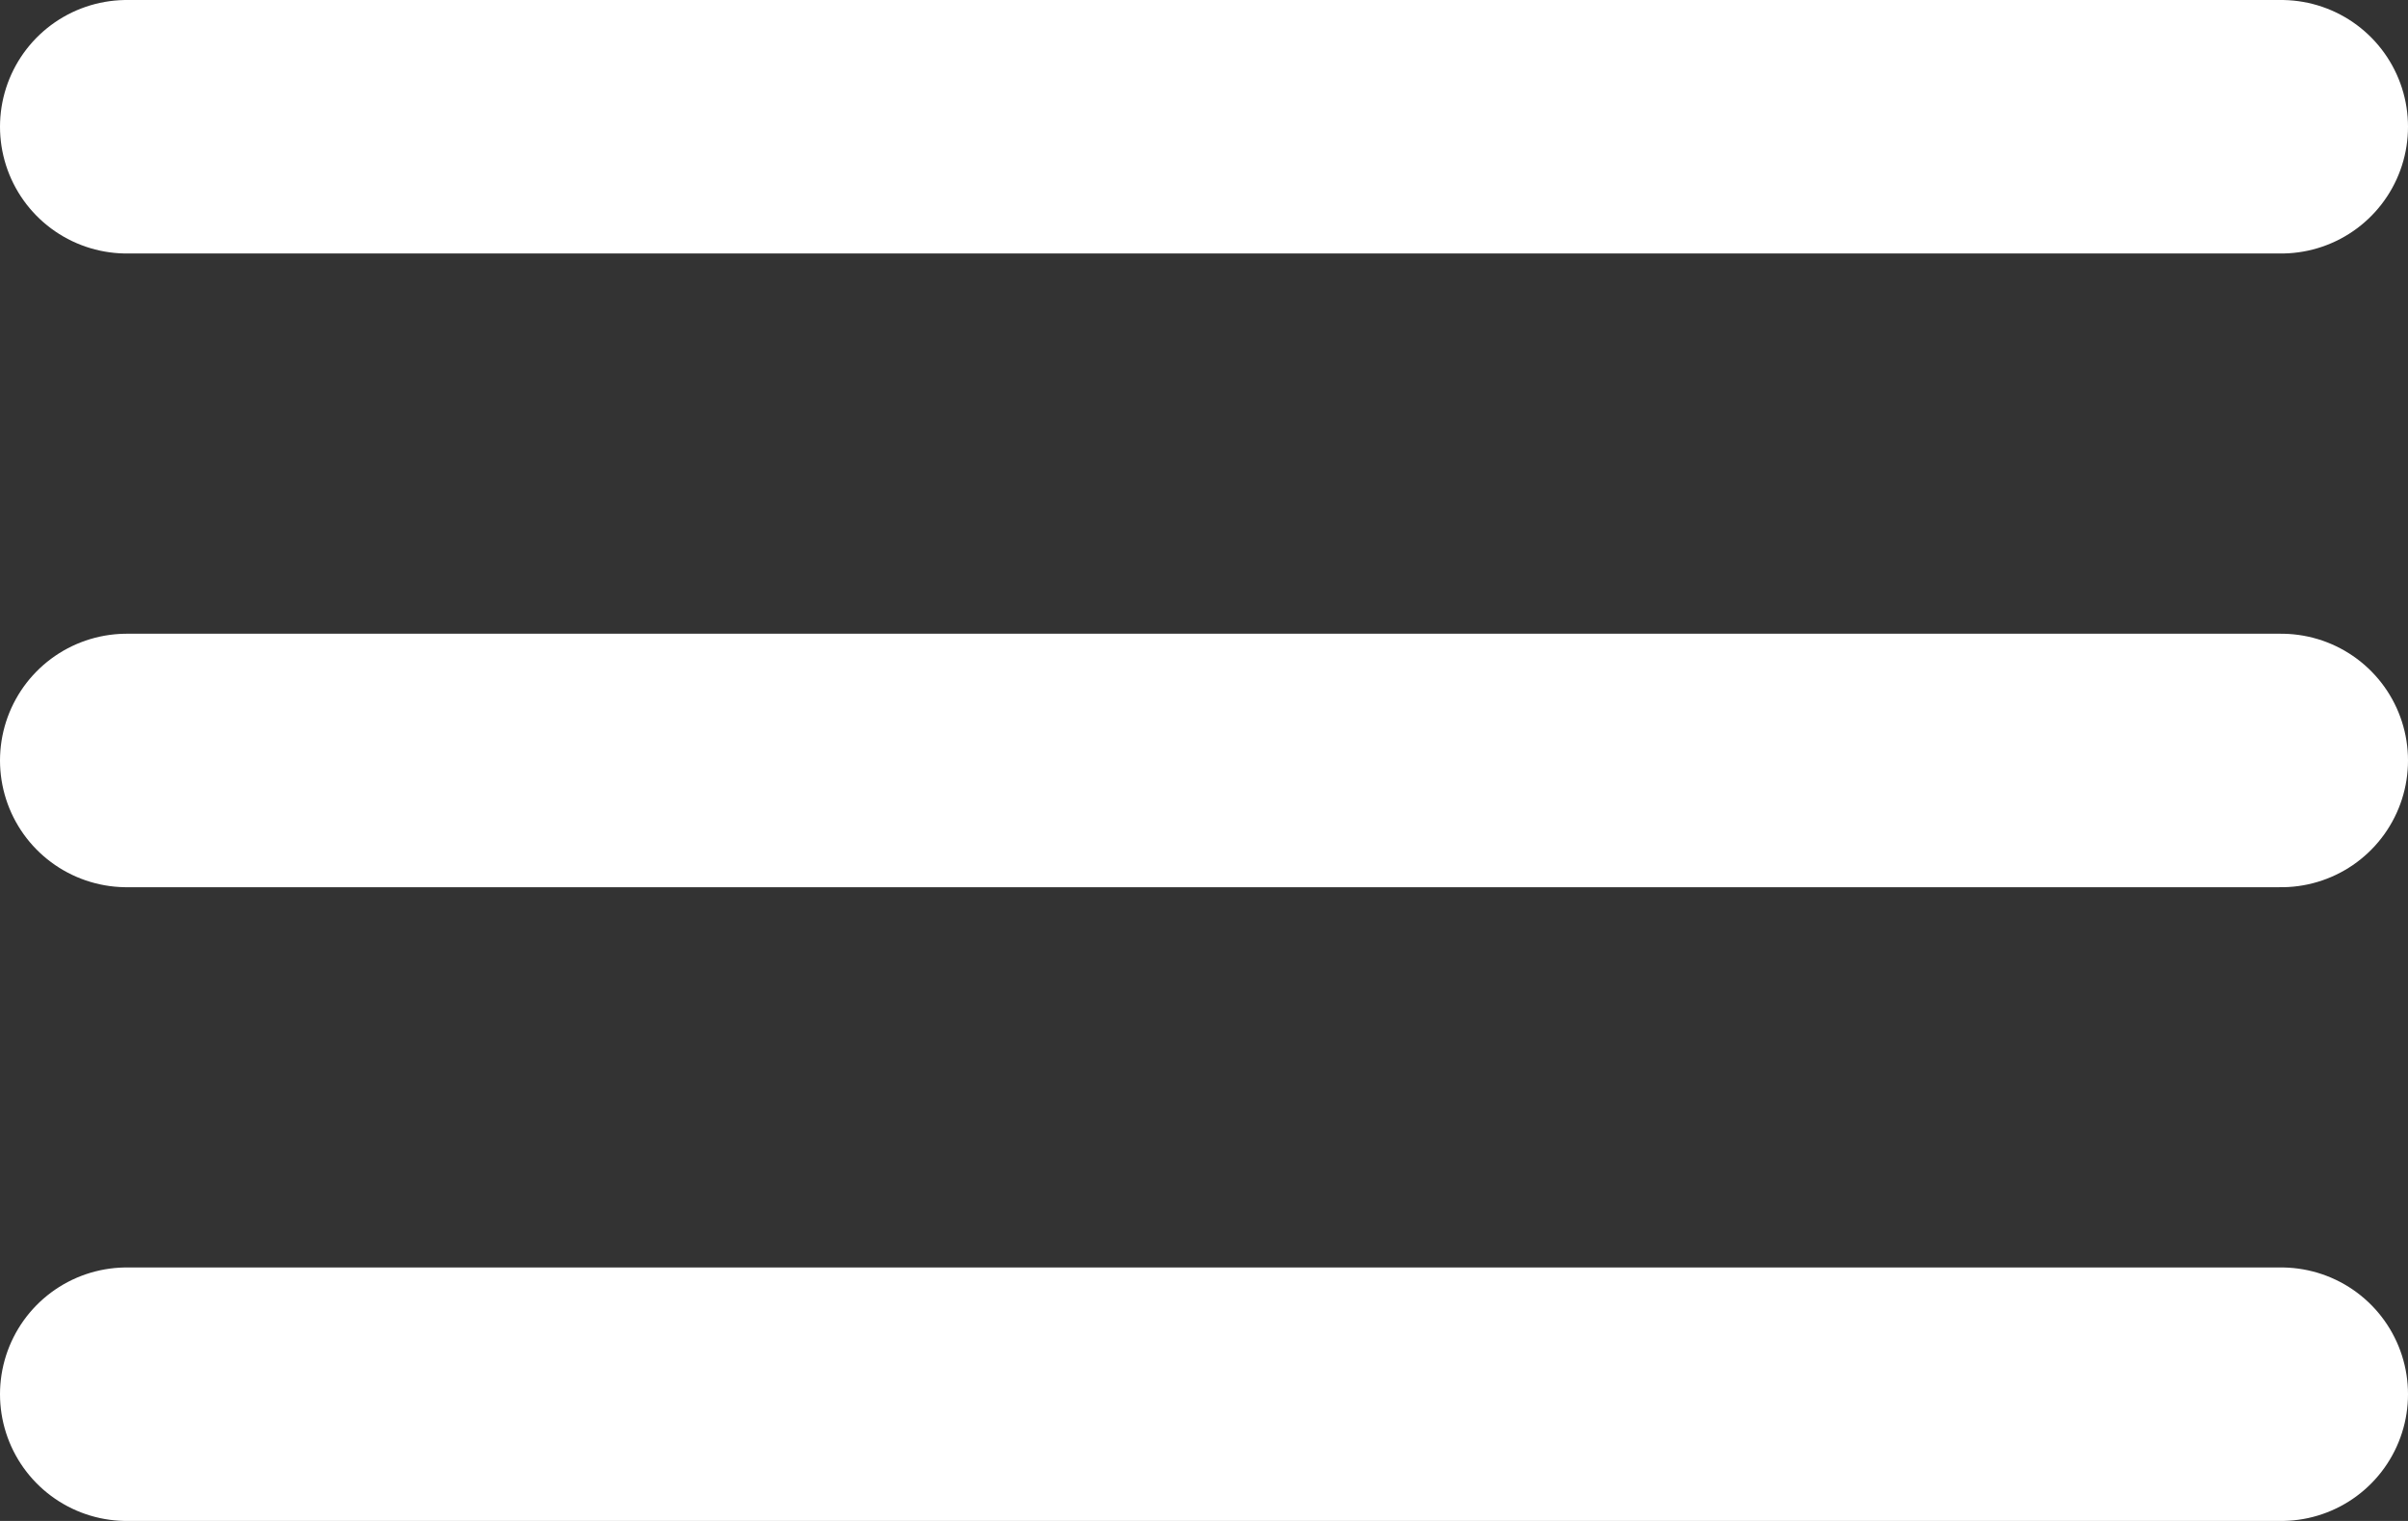
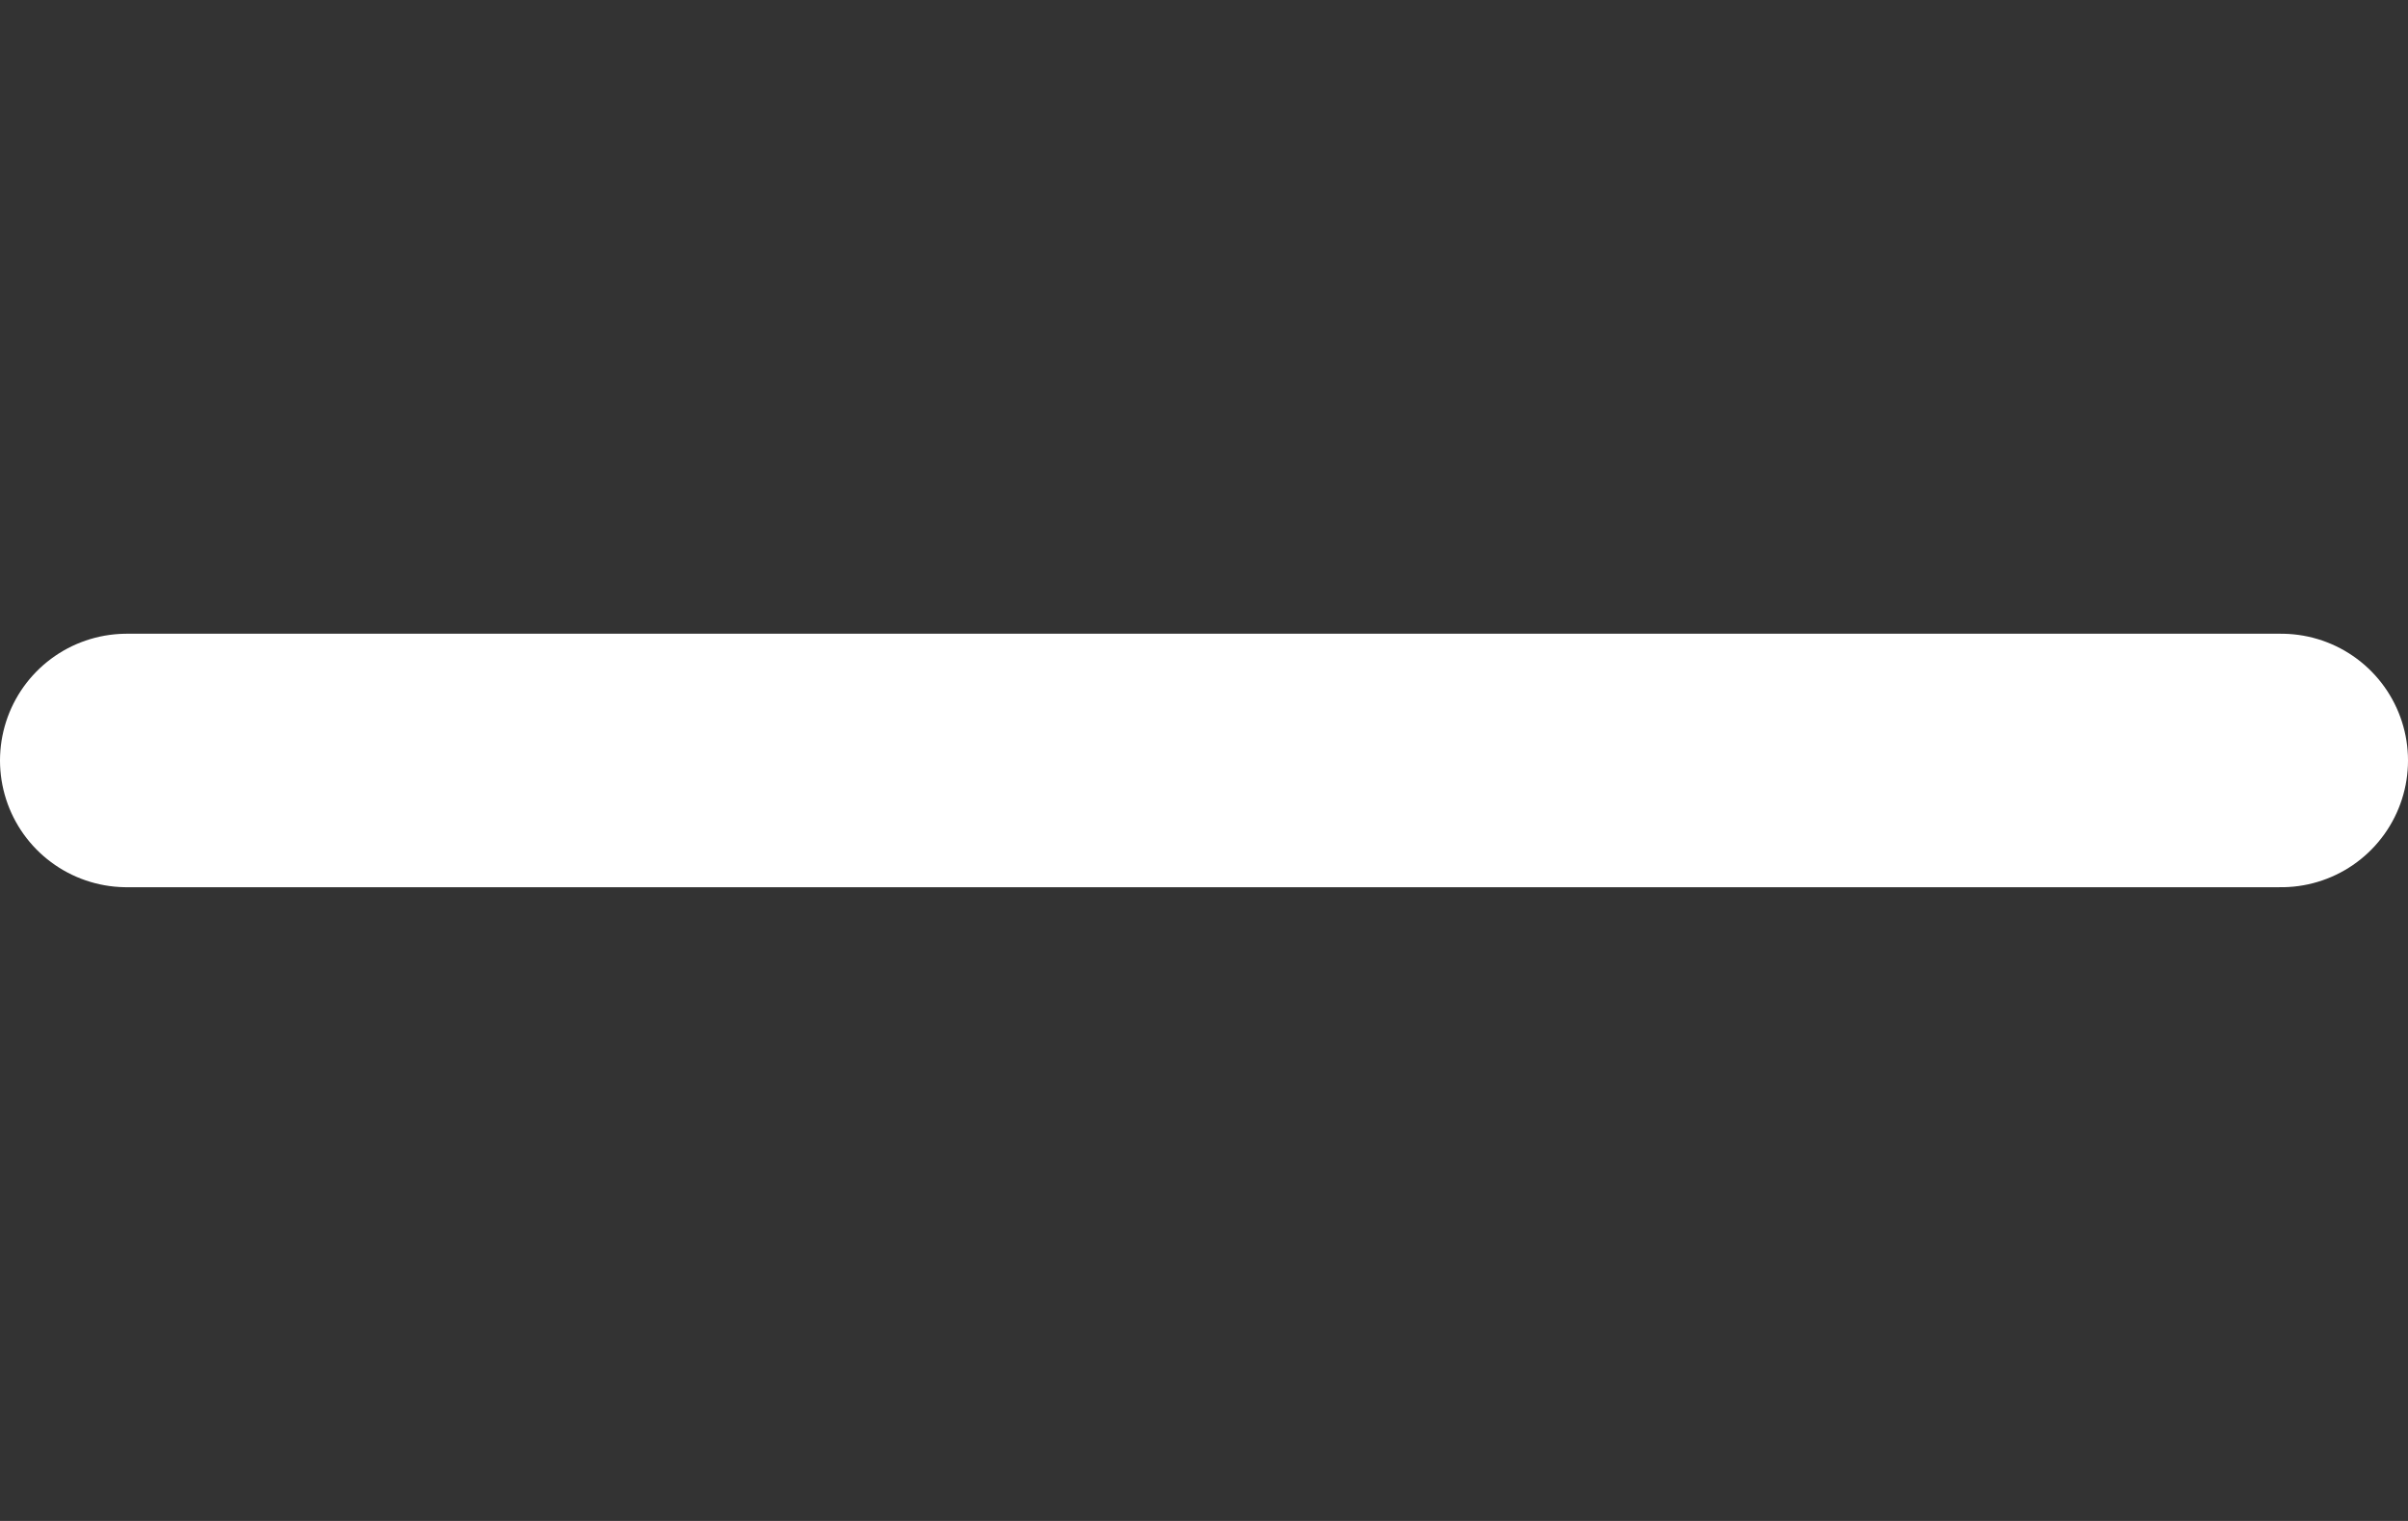
<svg xmlns="http://www.w3.org/2000/svg" width="38" height="24" viewBox="0 0 38 24" fill="none">
  <rect x="0" y="0" width="38" height="24" fill="#333333" stroke="none" />
-   <line x1="36" y1="2" x2="2" y2="2" stroke="white" stroke-width="4" stroke-linecap="round" />
  <line x1="36" y1="12" x2="2" y2="12" stroke="white" stroke-width="4" stroke-linecap="round" />
-   <line x1="36" y1="22" x2="2" y2="22" stroke="white" stroke-width="4" stroke-linecap="round" />
</svg>